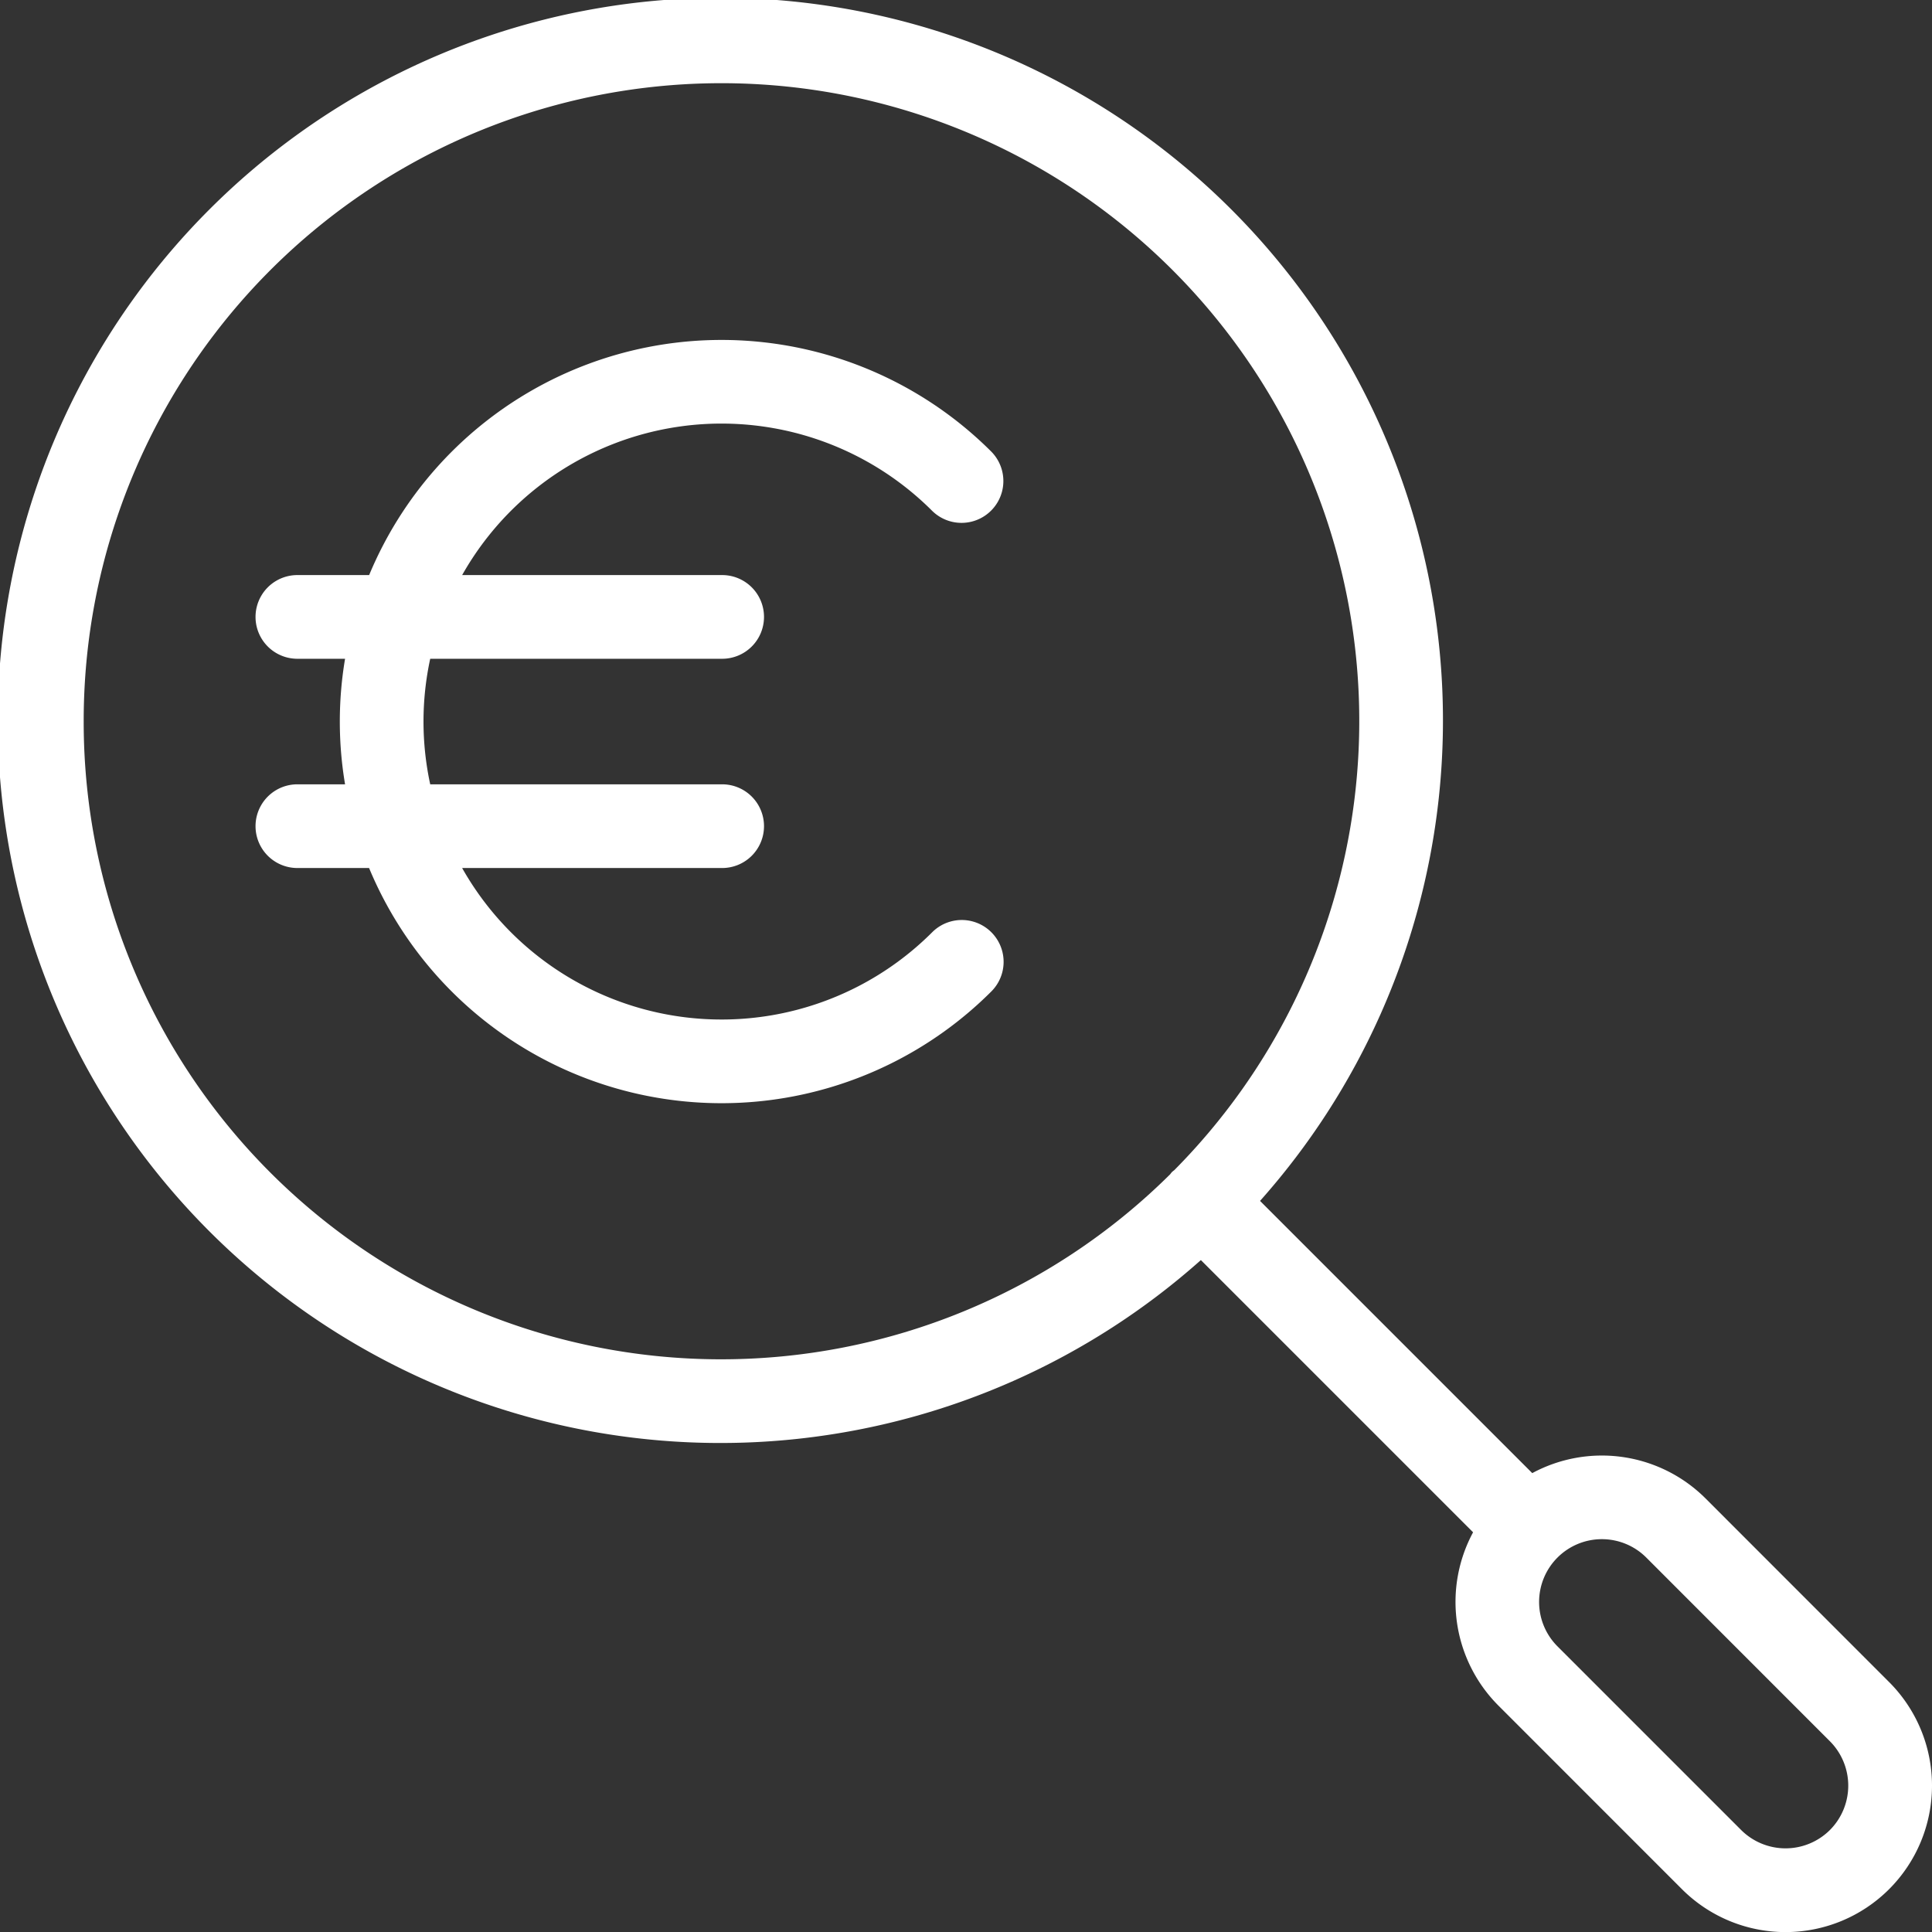
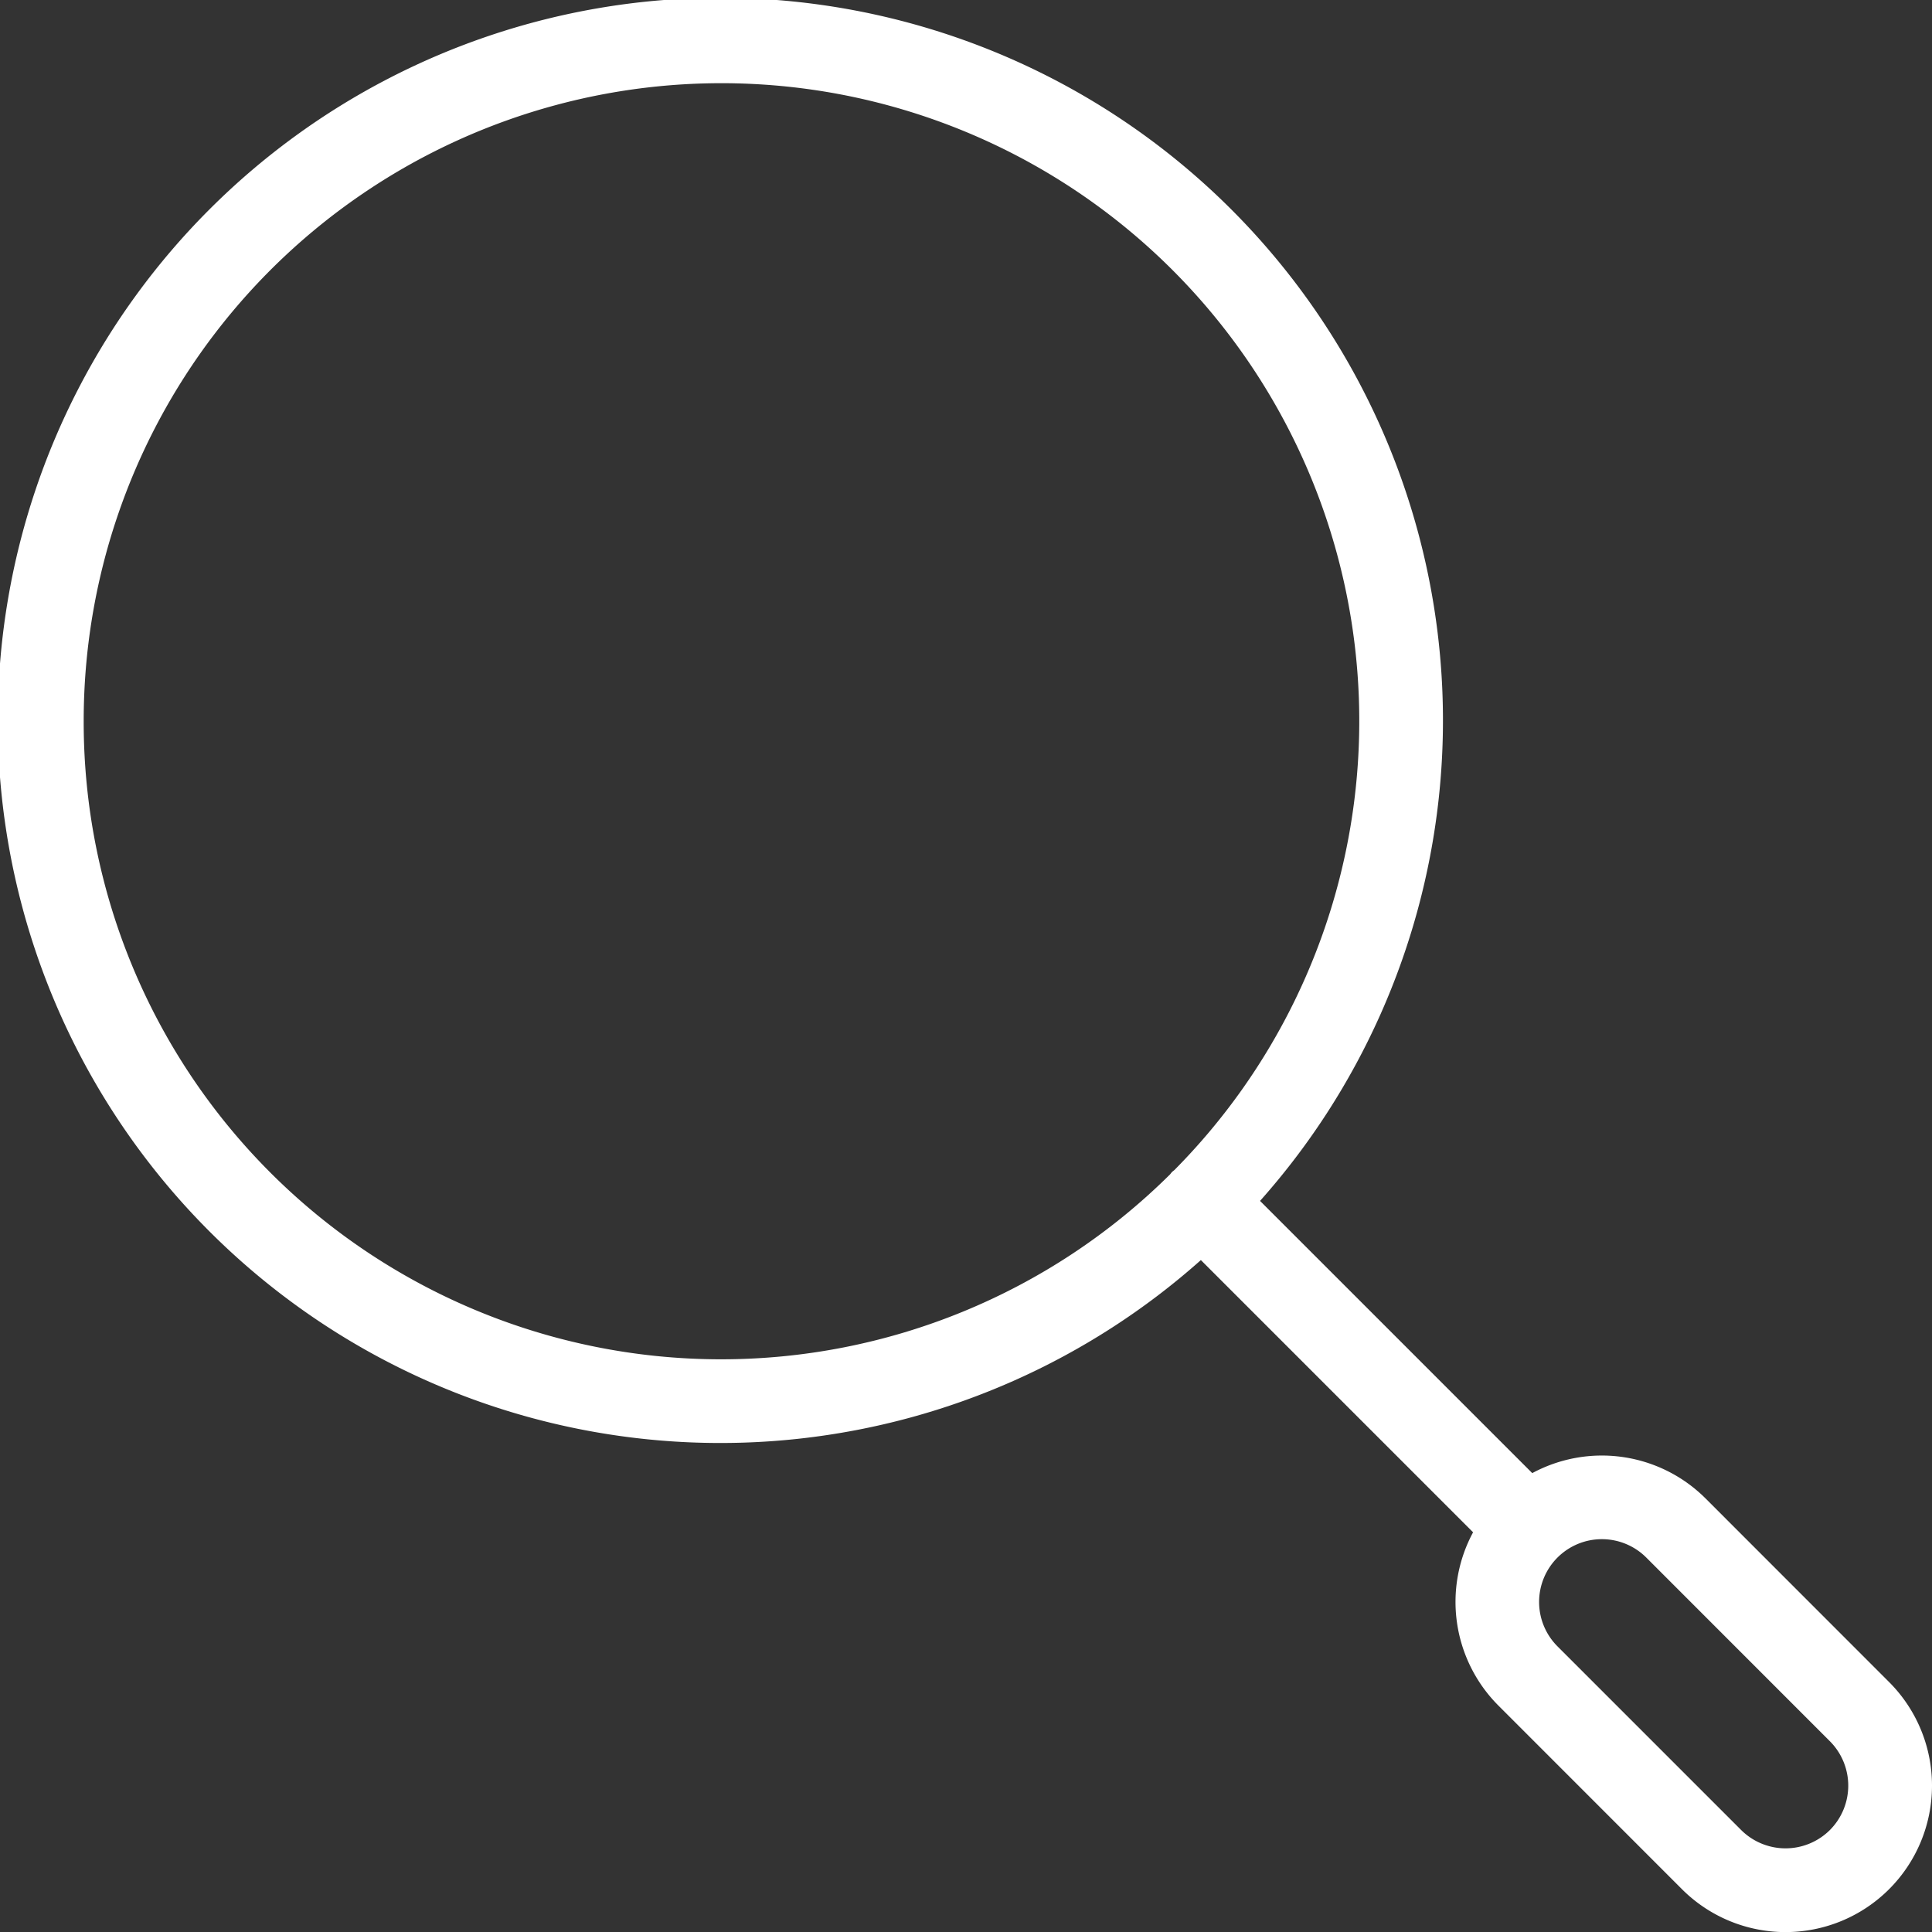
<svg xmlns="http://www.w3.org/2000/svg" id="Calque_1" data-name="Calque 1" viewBox="0 0 176.675 176.675">
  <rect x="0" y="0" width="176.675" height="176.675" fill="#333333" stroke="none" />
  <g>
-     <path d="M85.245,85.252a27.236,27.236,0,0,1-42.984-5.875H65.977a3.827,3.827,0,1,0,0-7.653H39.342a27.147,27.147,0,0,1,0-11.482H65.977a3.827,3.827,0,1,0,0-7.653H42.262a27.234,27.234,0,0,1,42.982-5.873,3.827,3.827,0,0,0,5.413-5.411,34.9,34.9,0,0,0-56.9,11.284H27.133a3.827,3.827,0,0,0,0,7.653h4.422a34.572,34.572,0,0,0,0,11.482H27.133a3.827,3.827,0,0,0,0,7.653h6.618A34.9,34.9,0,0,0,90.656,90.663a3.826,3.826,0,0,0-5.411-5.411Z" style="fill: #fff" />
    <path d="M172.752,153.818l-16.794-16.8a13.416,13.416,0,0,0-15.838-2.306l-24.893-24.893a66.079,66.079,0,1,0-5.411,5.411l24.893,24.893a13.414,13.414,0,0,0,2.307,15.838L153.81,172.76a13.394,13.394,0,0,0,18.942-18.942ZM7.653,65.984A58.324,58.324,0,1,1,107.391,107c-.071.062-.149.11-.216.177s-.116.145-.177.216A58.29,58.29,0,0,1,7.653,65.984ZM167.341,167.347a5.751,5.751,0,0,1-8.12,0l-16.794-16.794a5.741,5.741,0,0,1,8.12-8.119l16.794,16.8A5.749,5.749,0,0,1,167.341,167.347Z" style="fill: #fff" />
  </g>
</svg>